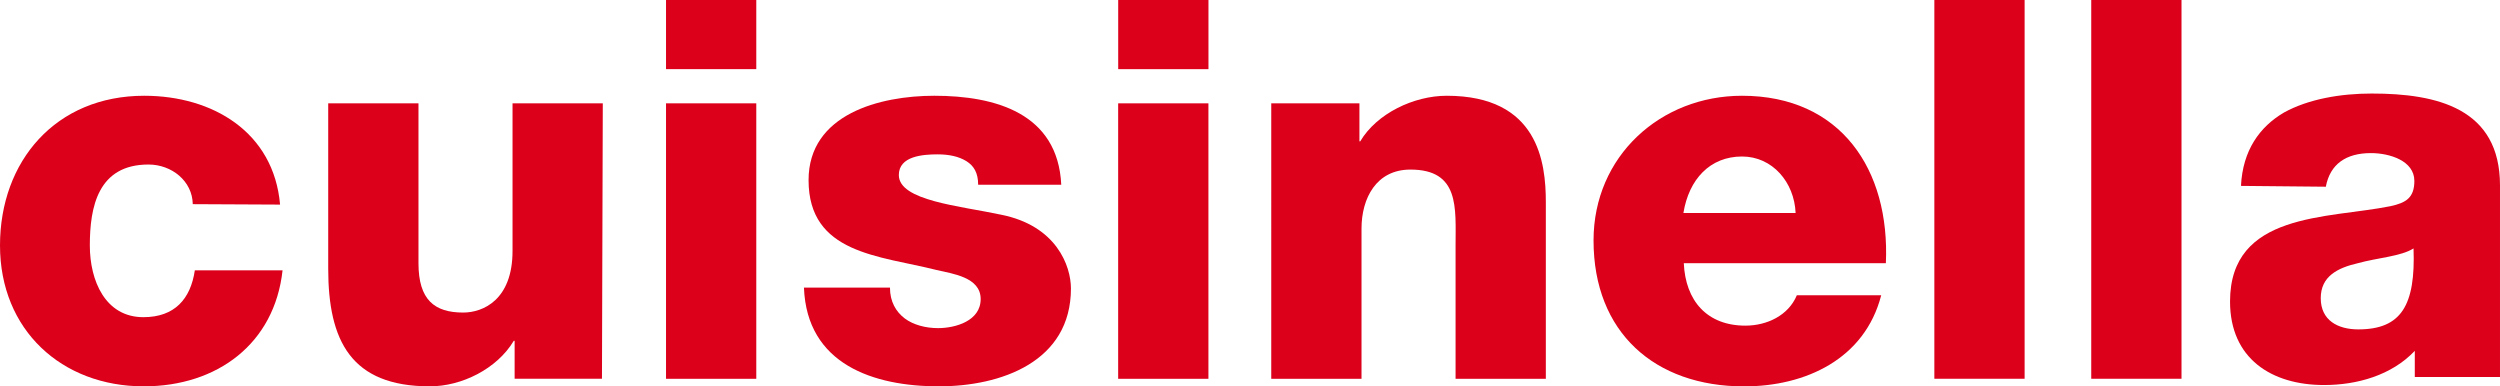
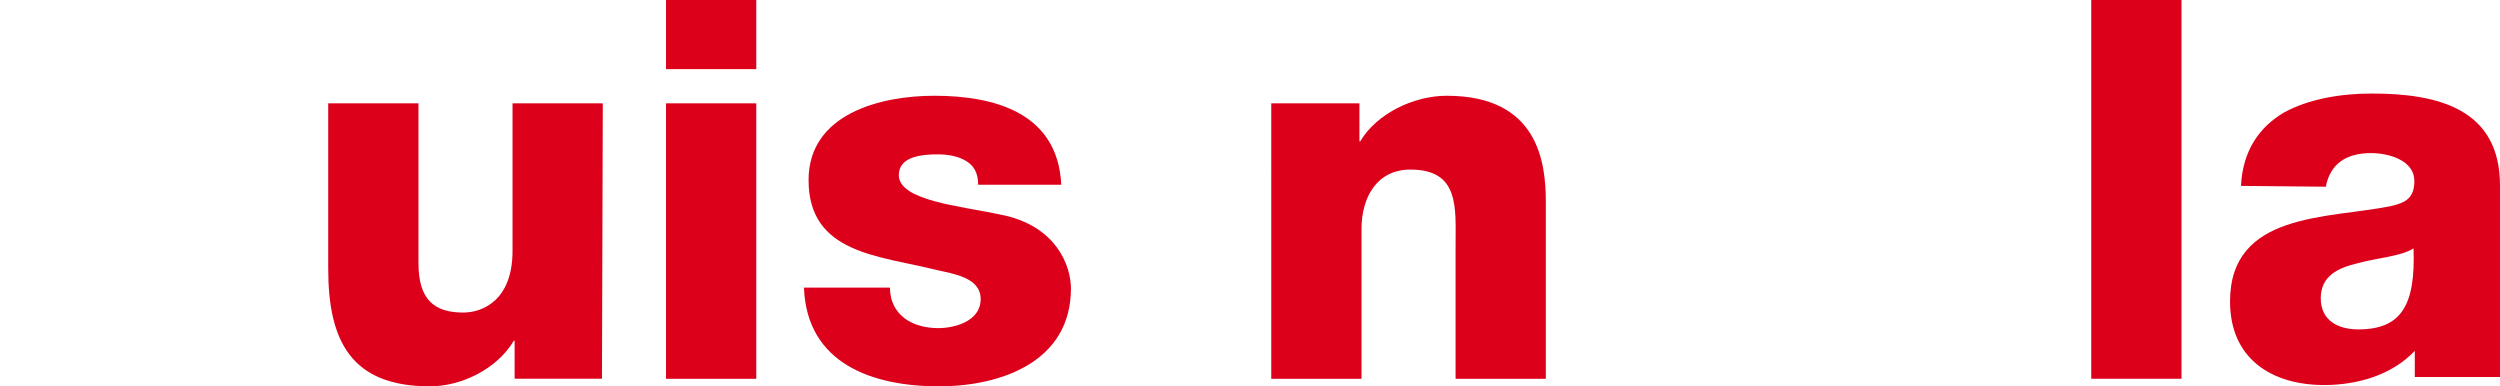
<svg xmlns="http://www.w3.org/2000/svg" id="Calque_1" data-name="Calque 1" viewBox="0 0 573.33 88.61">
-   <path d="M44.21,46.82c-.1-5.32-4.84-9.09-10.16-9.09-11.61,0-13.45,9.77-13.45,18.57,0,8.13,3.58,16.44,12.28,16.44,7.16,0,10.83-4.16,11.8-10.74h20.12c-1.84,16.83-14.99,26.6-31.82,26.6-18.86.01-32.98-12.96-32.98-32.3S12.77,21.96,33.08,21.96c15.67,0,29.7,8.32,31.15,24.96l-20.02-.1h0Z" fill="#dc001b" />
  <path d="M138.04,86.86h-20.02v-8.71h-.19c-3.87,6.48-11.99,10.45-19.25,10.45-18.09,0-23.31-10.45-23.31-26.99V23.7h20.7v36.66c0,8.42,3.68,11.32,10.25,11.32,4.55,0,11.32-2.9,11.32-14.12V23.7h20.7l-.19,63.17h0Z" fill="#dc001b" />
  <path d="M152.74,23.7h20.7v63.17h-20.7V23.7ZM173.44,15.86h-20.7V0h20.7v15.86Z" fill="#dc001b" />
  <path d="M204.1,65.97c0,3.19,1.35,5.51,3.39,7.06,1.93,1.45,4.74,2.22,7.64,2.22,3.97,0,9.77-1.64,9.77-6.67s-6.48-5.8-10.16-6.67c-13.06-3.29-29.31-3.68-29.31-20.6,0-15.19,16.44-19.35,28.83-19.35,13.93,0,28.34,3.97,29.12,20.41h-19.06c0-2.71-.97-4.35-2.71-5.42s-3.97-1.55-6.58-1.55c-3.39,0-8.9.39-8.9,4.74,0,5.9,13.93,7.06,23.41,9.09,12.77,2.52,16.06,11.8,16.06,16.93,0,16.83-16.06,22.44-30.28,22.44-14.99,0-30.28-5.03-30.95-22.64h19.73Z" fill="#dc001b" />
-   <path d="M256.43,23.7h20.7v63.17h-20.7V23.7ZM277.14,15.86h-20.7V0h20.7v15.86Z" fill="#dc001b" />
  <path d="M291.74,23.7h20.02v8.71h.19c3.77-6.38,12.28-10.45,19.83-10.45,20.99,0,22.73,15.28,22.73,24.38v40.53h-20.7v-30.57c0-8.61.97-17.41-10.35-17.41-7.84,0-11.22,6.58-11.22,13.54v34.44h-20.7V23.7h.2Z" fill="#dc001b" />
-   <path d="M386.06,48.85c1.26-7.74,6.09-12.96,13.45-12.96,6.96,0,11.99,5.9,12.28,12.96h-25.73ZM432.49,60.36c.97-21.47-10.35-38.4-32.99-38.4-18.67,0-34.05,13.83-34.05,33.18,0,21.09,14.03,33.47,34.53,33.47,14.12,0,27.67-6.29,31.44-20.89h-19.35c-1.93,4.64-6.87,6.96-11.8,6.96-8.8,0-13.74-5.71-14.12-14.32h46.34Z" fill="#dc001b" />
-   <rect x="443.61" width="20.7" height="86.86" fill="#dc001b" />
  <rect x="479.59" width="20.7" height="86.86" fill="#dc001b" />
  <path d="M532.22,68.39c0-5.03,3.87-6.96,8.51-8.03,4.55-1.26,9.87-1.55,12.77-3.39.48,13.06-2.81,18.57-12.67,18.57-4.64,0-8.61-2.03-8.61-7.16h0ZM533.38,42.85c.97-5.22,4.64-7.74,10.35-7.74,4.26,0,9.96,1.74,9.96,6.38,0,3.87-1.93,5.03-5.51,5.8-14.41,2.9-36.76,1.35-36.76,21.86,0,13.06,9.48,19.15,21.57,19.15,7.55,0,15.48-2.22,20.8-7.84v6h19.54v-43.92c0-17.7-14.41-21.09-29.41-21.09-7.16,0-14.51,1.26-20.12,4.35-5.61,3.29-9.48,8.71-9.87,16.83l19.44.19h0v.03Z" fill="#dc001b" />
</svg>